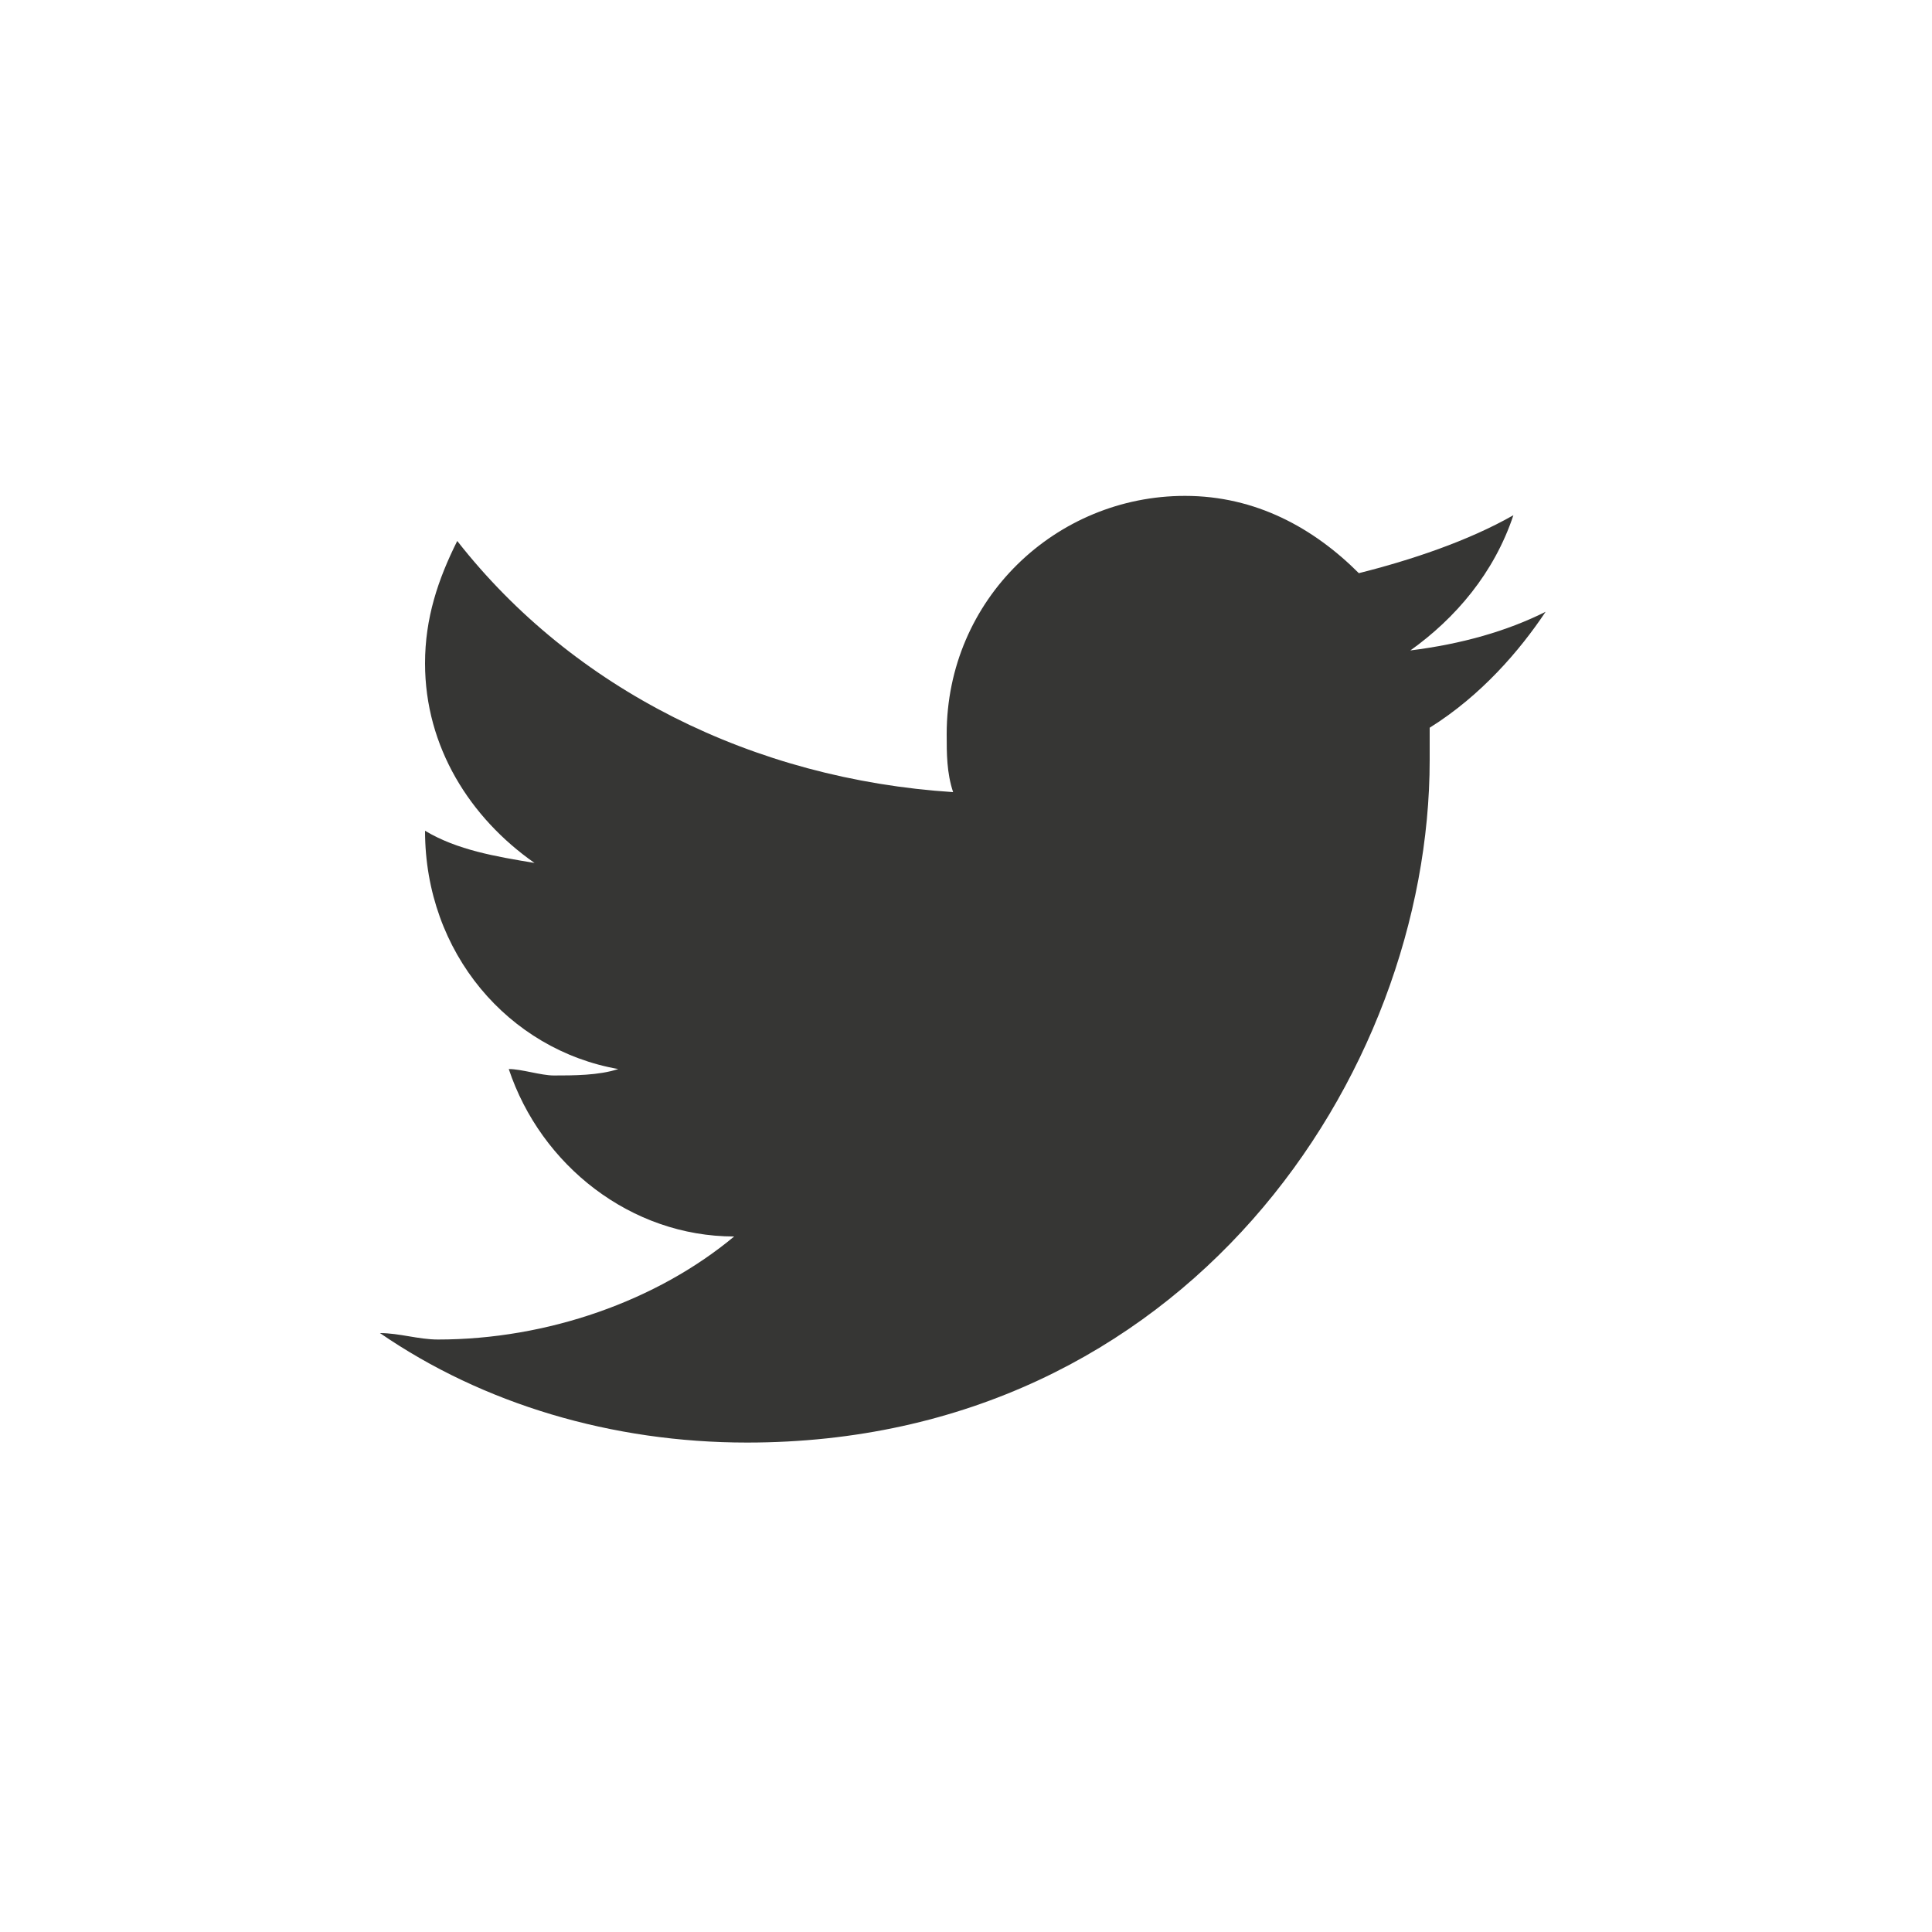
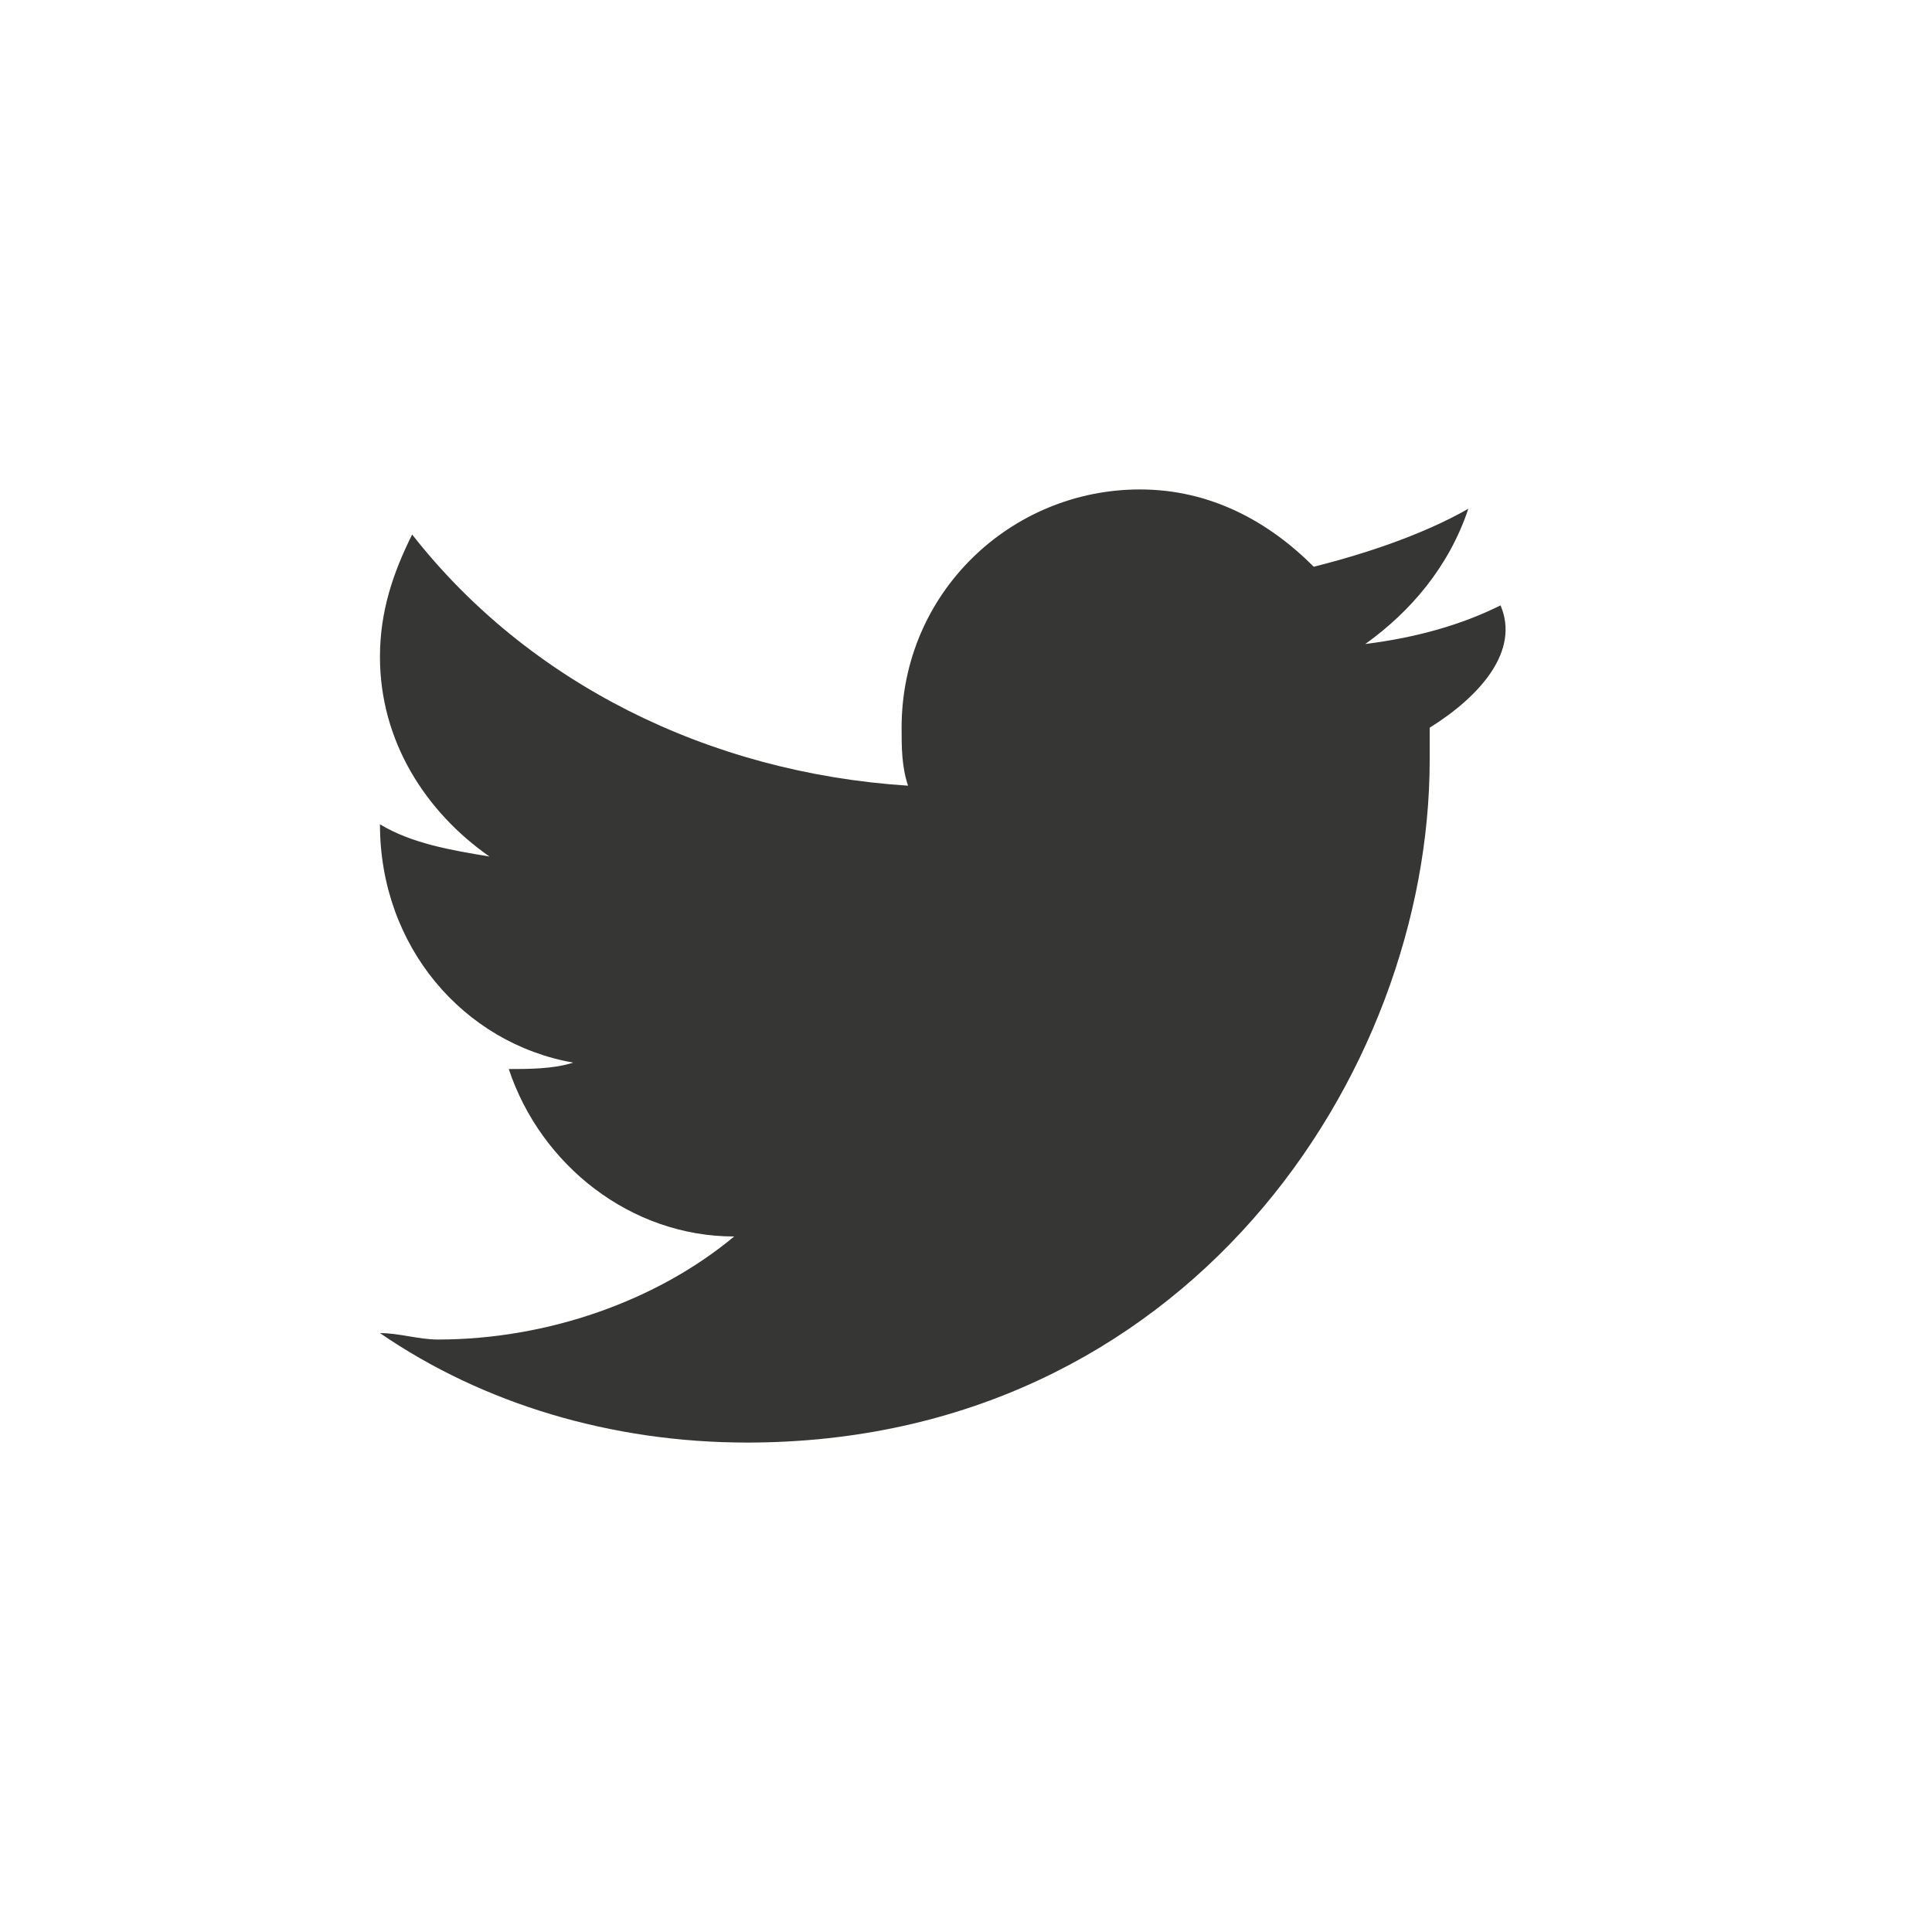
<svg xmlns="http://www.w3.org/2000/svg" version="1.1" x="0px" y="0px" viewBox="0 0 30 30" style="enable-background:new 0 0 30 30;" xml:space="preserve">
  <style type="text/css">
	.st0{fill:#363634;}
</style>
  <g id="Calque_1">
</g>
  <g id="Fond">
    <g>
      <g>
        <g>
-           <path class="st0" d="M22.2,11.3c0,0.2,0,0.3,0,0.5c0,4.9-3.8,10.6-10.6,10.6c-2.1,0-4.1-0.6-5.7-1.7c0.3,0,0.6,0.1,0.9,0.1      c1.7,0,3.4-0.6,4.6-1.6c-1.6,0-3-1.1-3.5-2.6c0.2,0,0.5,0.1,0.7,0.1c0.3,0,0.7,0,1-0.1c-1.7-0.3-3-1.8-3-3.7c0,0,0,0,0,0      c0.5,0.3,1.1,0.4,1.7,0.5c-1-0.7-1.7-1.8-1.7-3.1c0-0.7,0.2-1.3,0.5-1.9c1.8,2.3,4.6,3.7,7.7,3.9c-0.1-0.3-0.1-0.6-0.1-0.9      c0-2.1,1.7-3.7,3.7-3.7c1.1,0,2,0.5,2.7,1.2c0.8-0.2,1.7-0.5,2.4-0.9c-0.3,0.9-0.9,1.6-1.6,2.1c0.8-0.1,1.5-0.3,2.1-0.6      C23.6,10.1,23,10.8,22.2,11.3z" />
+           <path class="st0" d="M22.2,11.3c0,0.2,0,0.3,0,0.5c0,4.9-3.8,10.6-10.6,10.6c-2.1,0-4.1-0.6-5.7-1.7c0.3,0,0.6,0.1,0.9,0.1      c1.7,0,3.4-0.6,4.6-1.6c-1.6,0-3-1.1-3.5-2.6c0.3,0,0.7,0,1-0.1c-1.7-0.3-3-1.8-3-3.7c0,0,0,0,0,0      c0.5,0.3,1.1,0.4,1.7,0.5c-1-0.7-1.7-1.8-1.7-3.1c0-0.7,0.2-1.3,0.5-1.9c1.8,2.3,4.6,3.7,7.7,3.9c-0.1-0.3-0.1-0.6-0.1-0.9      c0-2.1,1.7-3.7,3.7-3.7c1.1,0,2,0.5,2.7,1.2c0.8-0.2,1.7-0.5,2.4-0.9c-0.3,0.9-0.9,1.6-1.6,2.1c0.8-0.1,1.5-0.3,2.1-0.6      C23.6,10.1,23,10.8,22.2,11.3z" />
        </g>
      </g>
    </g>
  </g>
</svg>